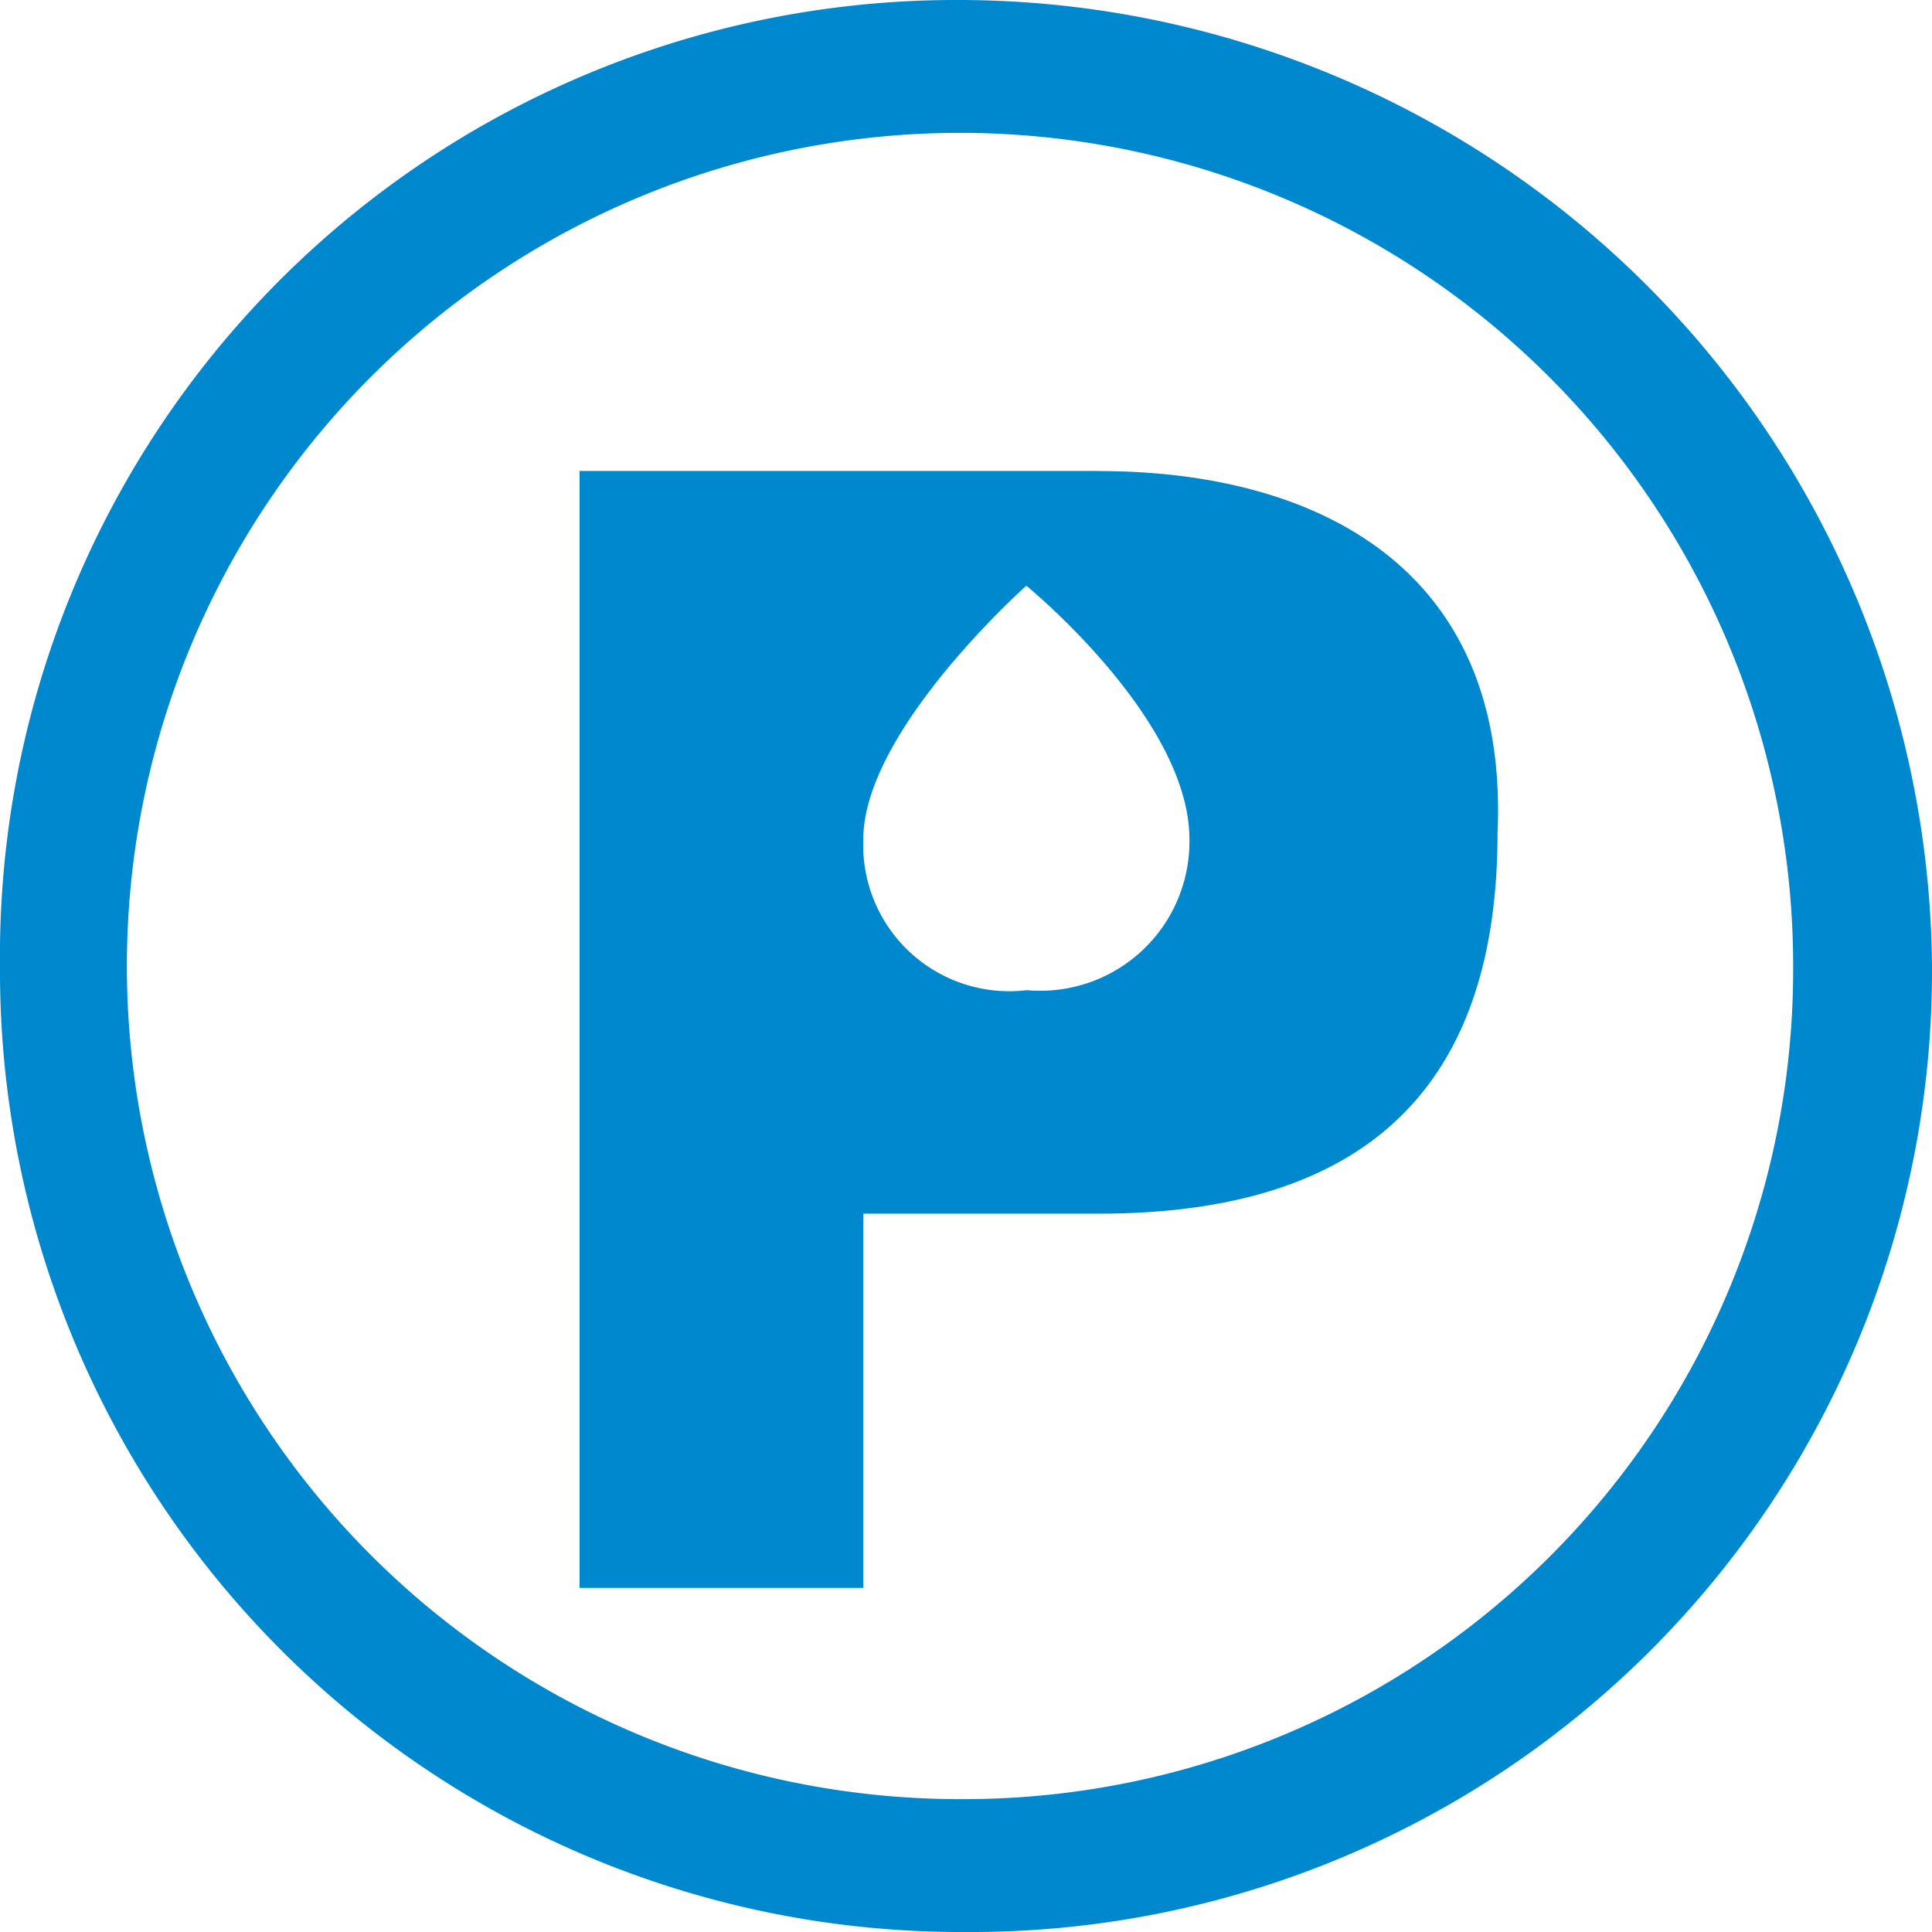
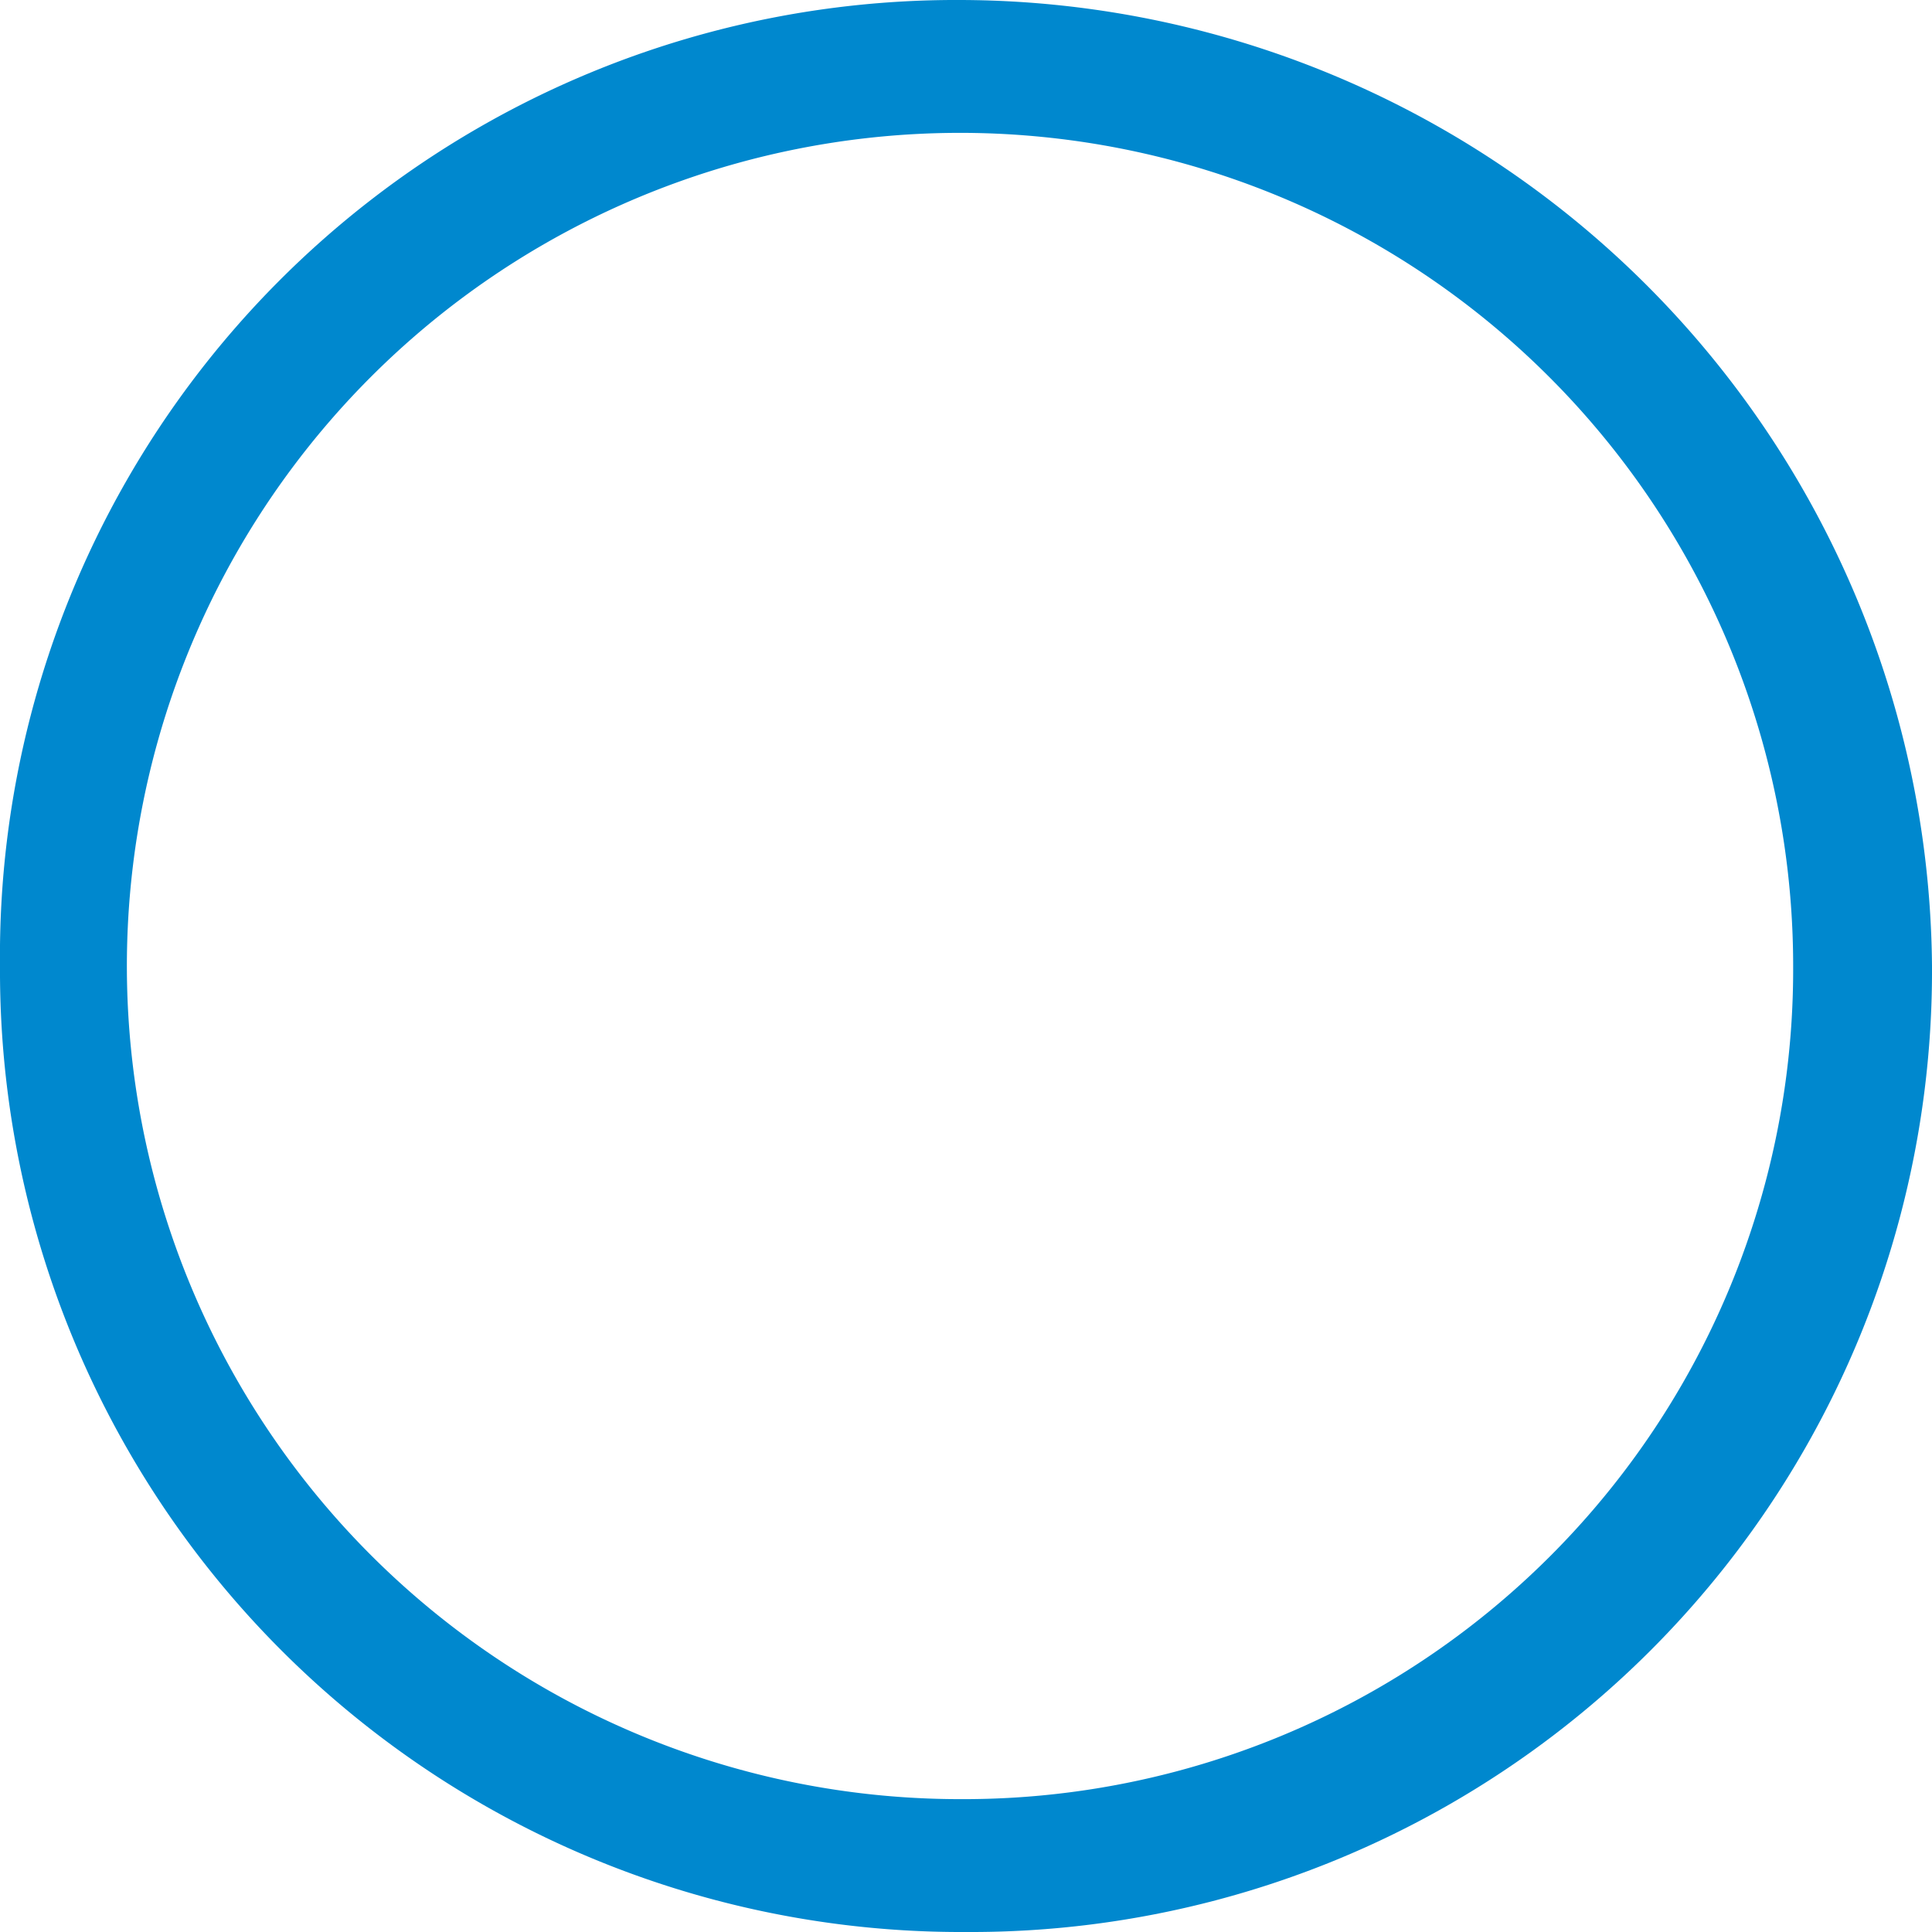
<svg xmlns="http://www.w3.org/2000/svg" width="30.042" height="30.042" viewBox="0 0 30.042 30.042">
  <defs>
    <clipPath id="a">
      <rect width="30.042" height="30.042" fill="#0088ce" />
    </clipPath>
  </defs>
  <g transform="translate(0 0)" clip-path="url(#a)">
    <path d="M14.927,0A14.866,14.866,0,0,0,0,15.021,14.946,14.946,0,0,0,15.021,30.042,14.945,14.945,0,0,0,30.042,15.021,15.145,15.145,0,0,0,14.927,0m0,27.976A12.955,12.955,0,1,1,27.883,15.021,12.9,12.9,0,0,1,14.927,27.976" transform="translate(0 0)" fill="#0088ce" />
-     <path d="M19.336,9.151H11.262V26.519h4.412V20.7h3.662c3.849,0,6.2-1.69,6.2-5.914.188-4.131-2.817-5.633-6.2-5.633m-1.127,8.073a2.273,2.273,0,0,1-2.535-2.347c0-1.69,2.535-3.943,2.535-3.943S20.745,13,20.745,14.877a2.319,2.319,0,0,1-2.535,2.347" transform="translate(-2.25 -1.828)" fill="#0088ce" />
  </g>
</svg>